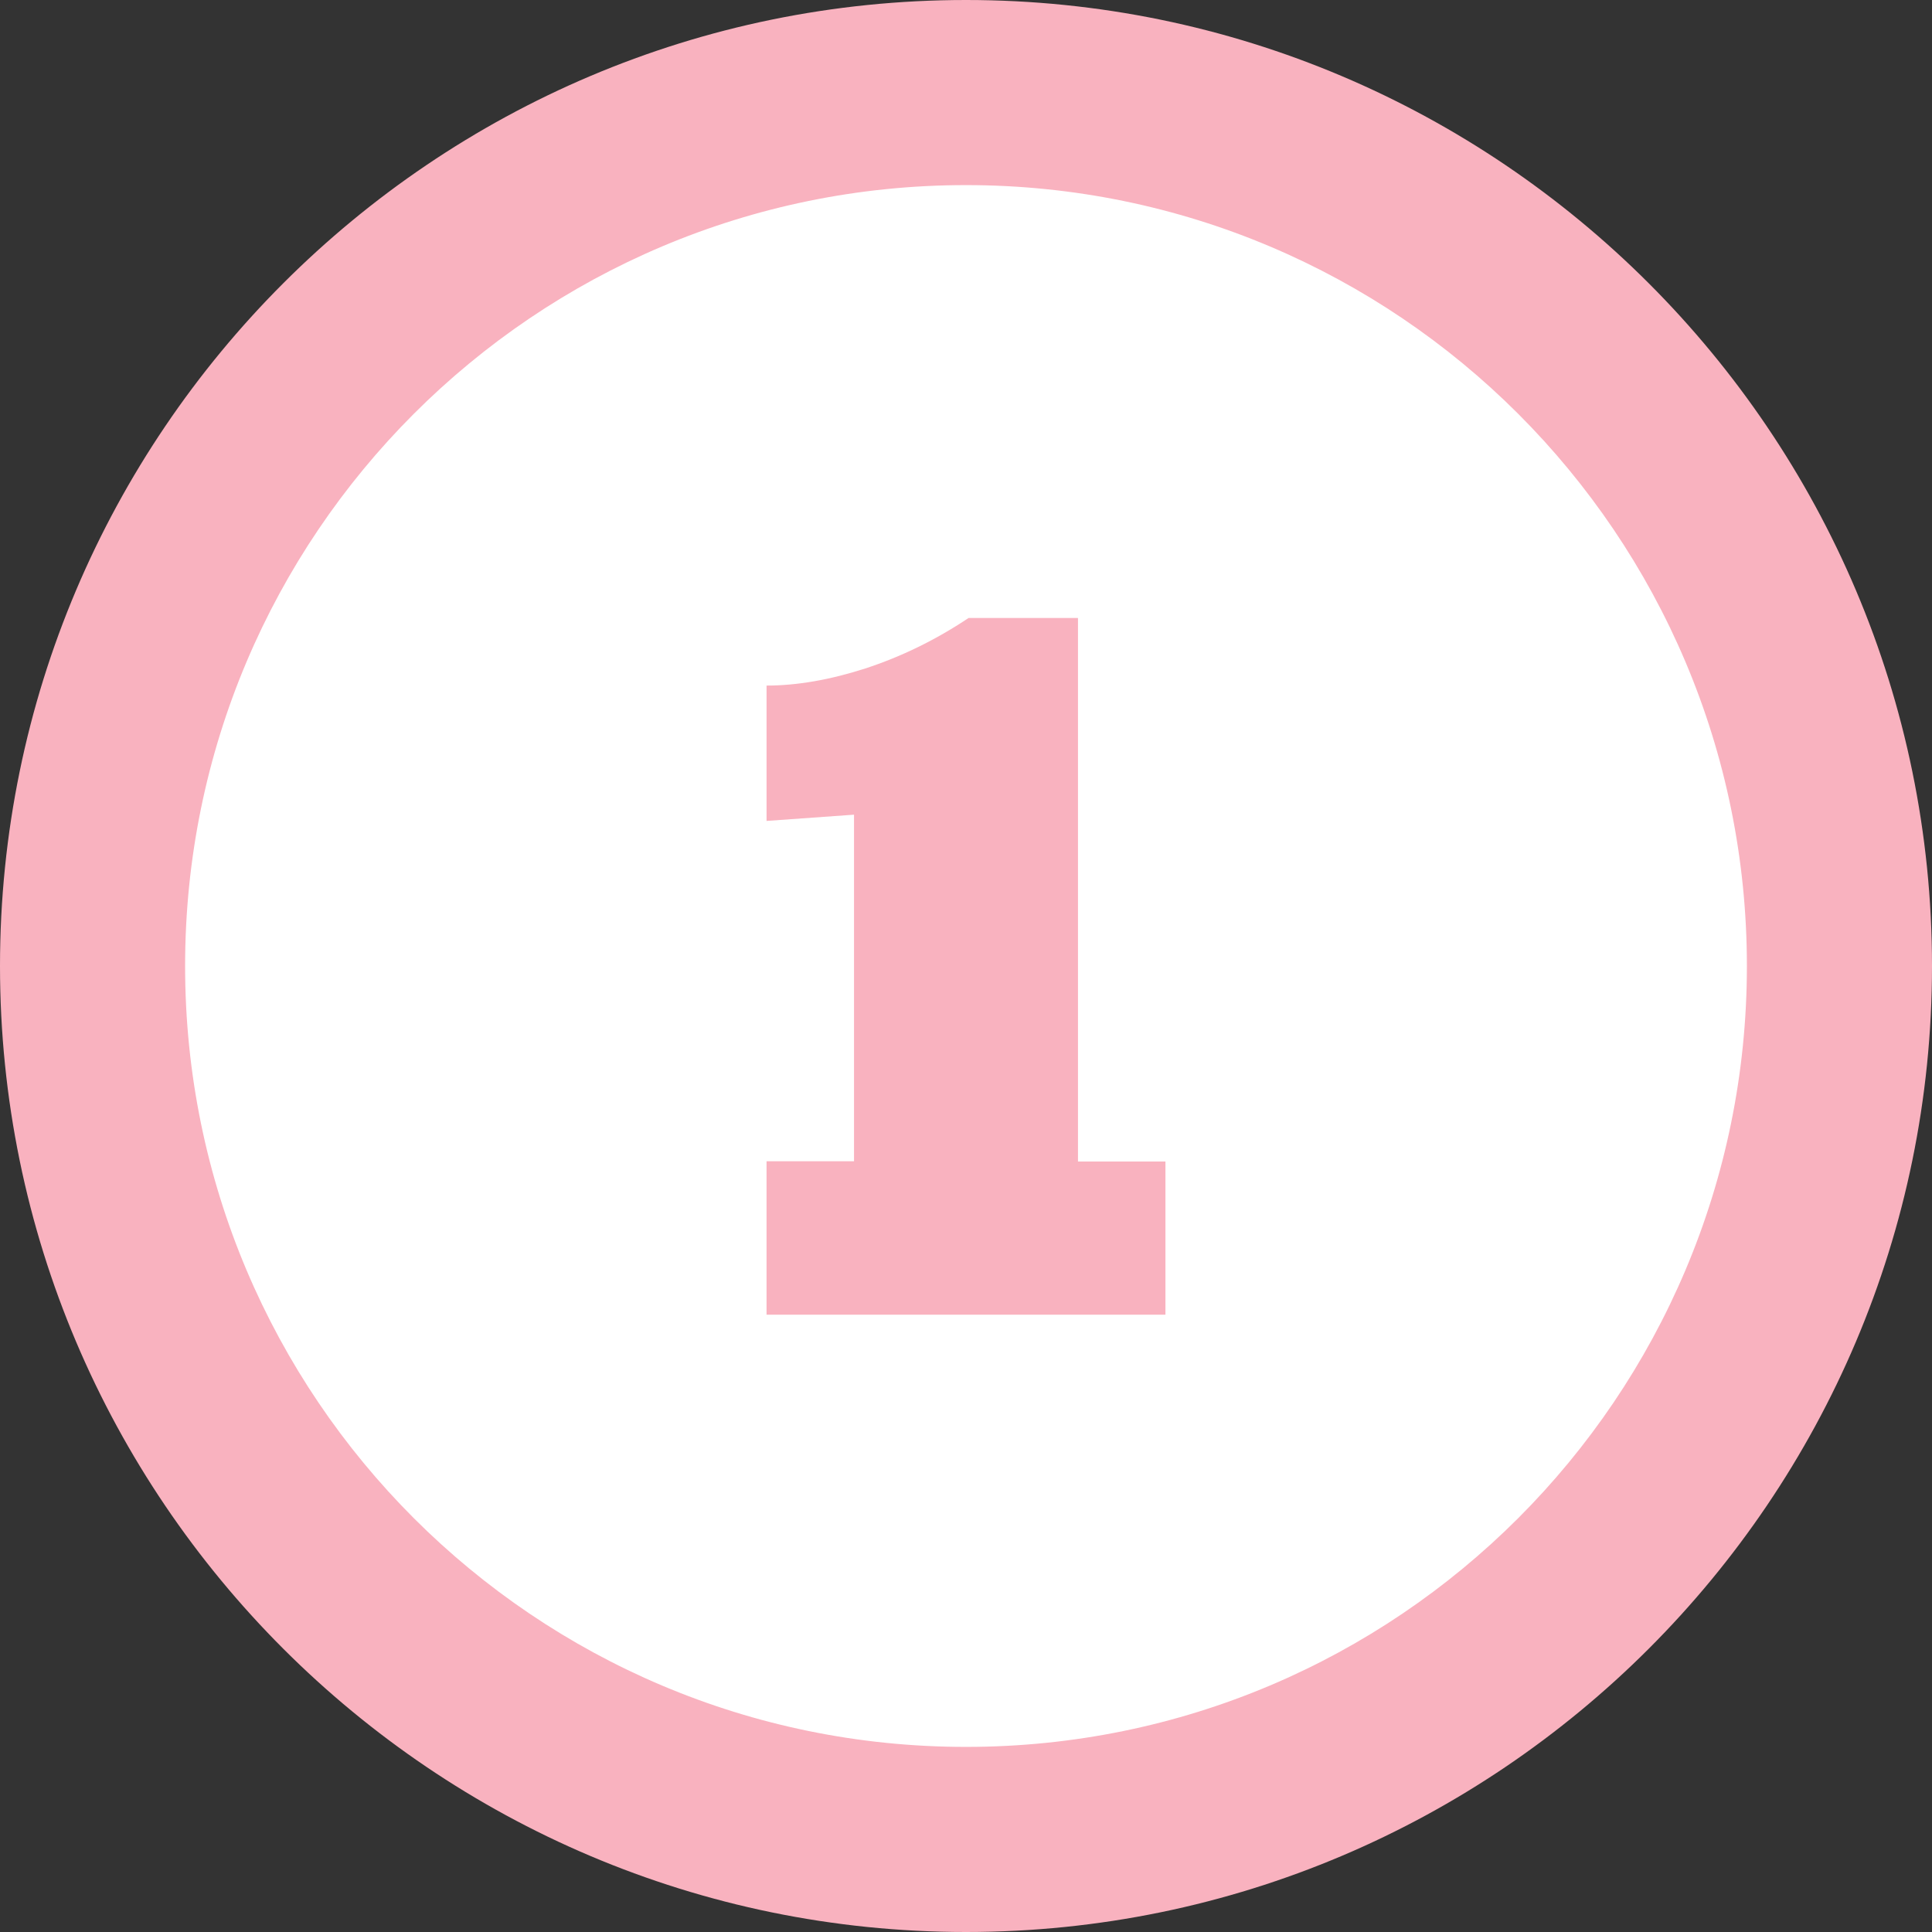
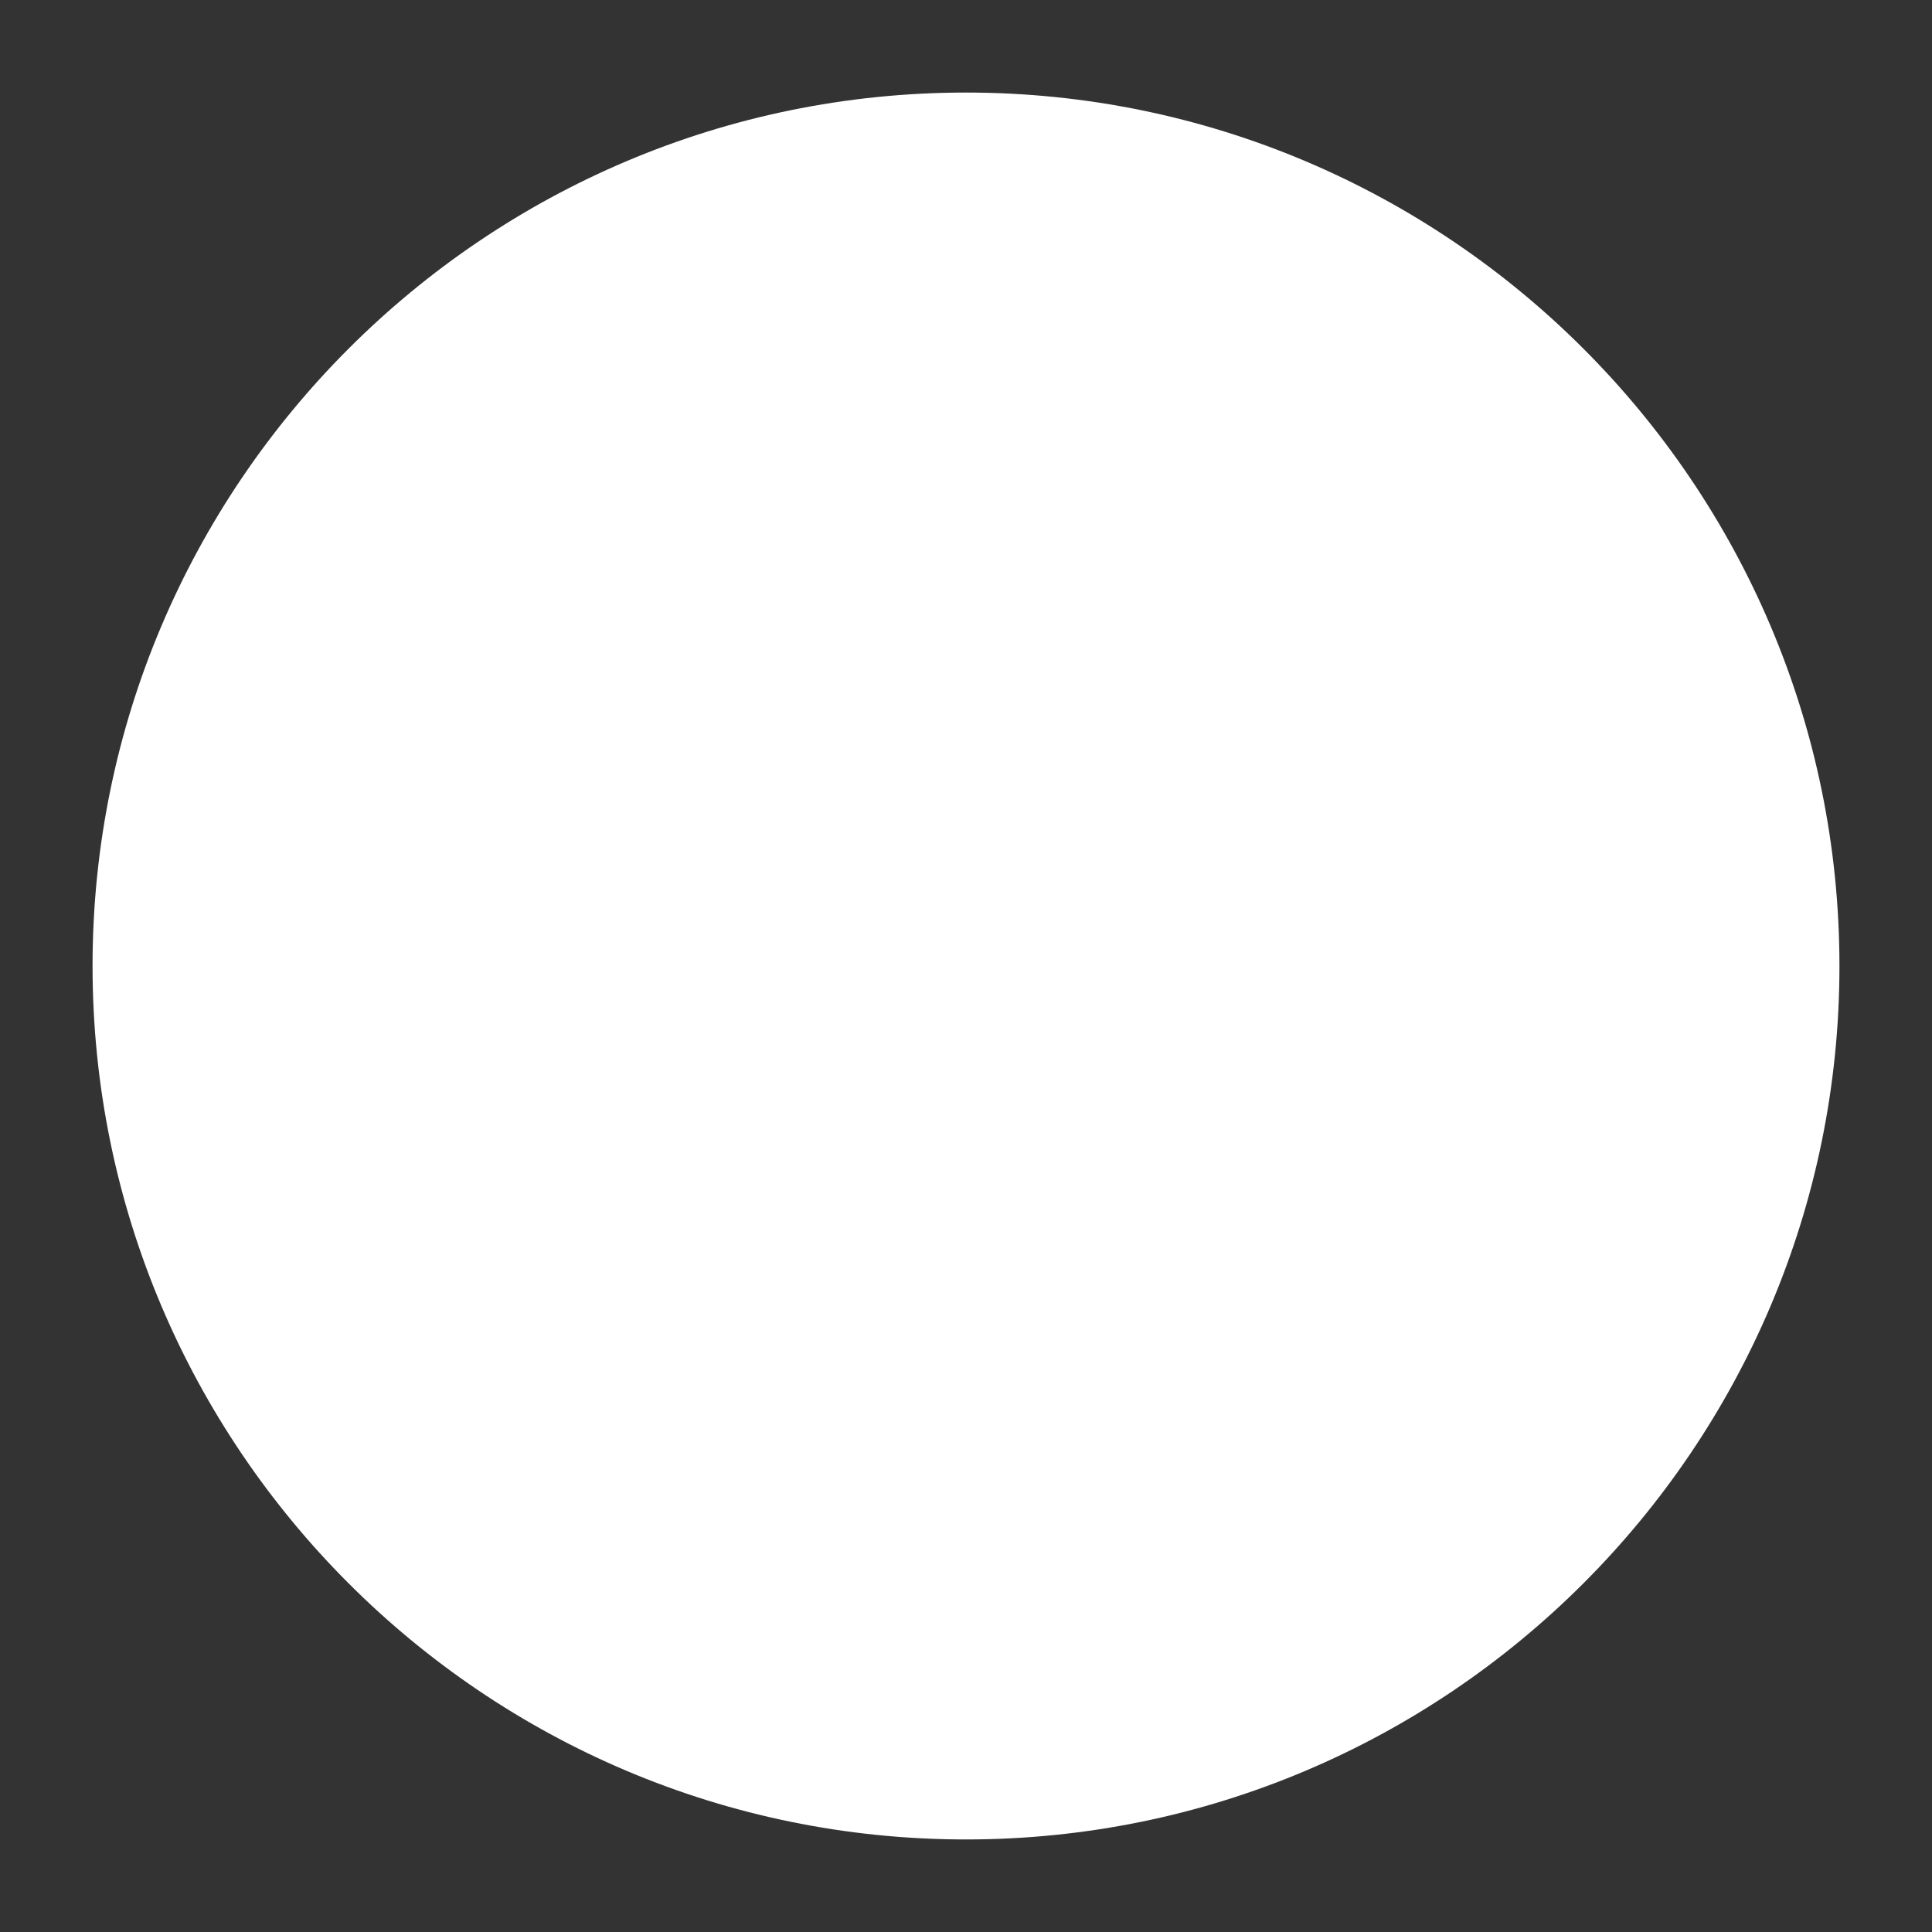
<svg xmlns="http://www.w3.org/2000/svg" id="Layer_2" data-name="Layer 2" viewBox="0 0 83.5 83.5">
  <rect x="0" y="0" width="83.5" height="83.5" fill="#333333" stroke="none" />
  <defs>
    <style> .cls-1 { fill: #f9b2bf; } .cls-2 { fill: #fff; } </style>
  </defs>
  <g id="Layer_1-2" data-name="Layer 1">
    <g>
      <g>
        <path class="cls-2" d="M41.75,79.5c-20.82,0-37.75-16.93-37.75-37.75S20.93,4,41.75,4s37.75,16.93,37.75,37.75-16.93,37.75-37.75,37.75Z" />
-         <path class="cls-1" d="M41.75,8c18.64,0,33.75,15.11,33.75,33.75s-15.11,33.75-33.75,33.75S8,60.39,8,41.75,23.11,8,41.75,8M41.75,0C18.73,0,0,18.73,0,41.75s18.73,41.75,41.75,41.75,41.75-18.73,41.75-41.75S64.77,0,41.75,0h0Z" />
      </g>
-       <path class="cls-1" d="M33.13,50.19h3.78v-14.98l-3.78.27v-5.85c1.32,0,2.75-.25,4.27-.74,1.53-.5,3.02-1.22,4.46-2.18h4.73v23.49h3.78v6.62h-17.24v-6.62Z" />
    </g>
  </g>
</svg>